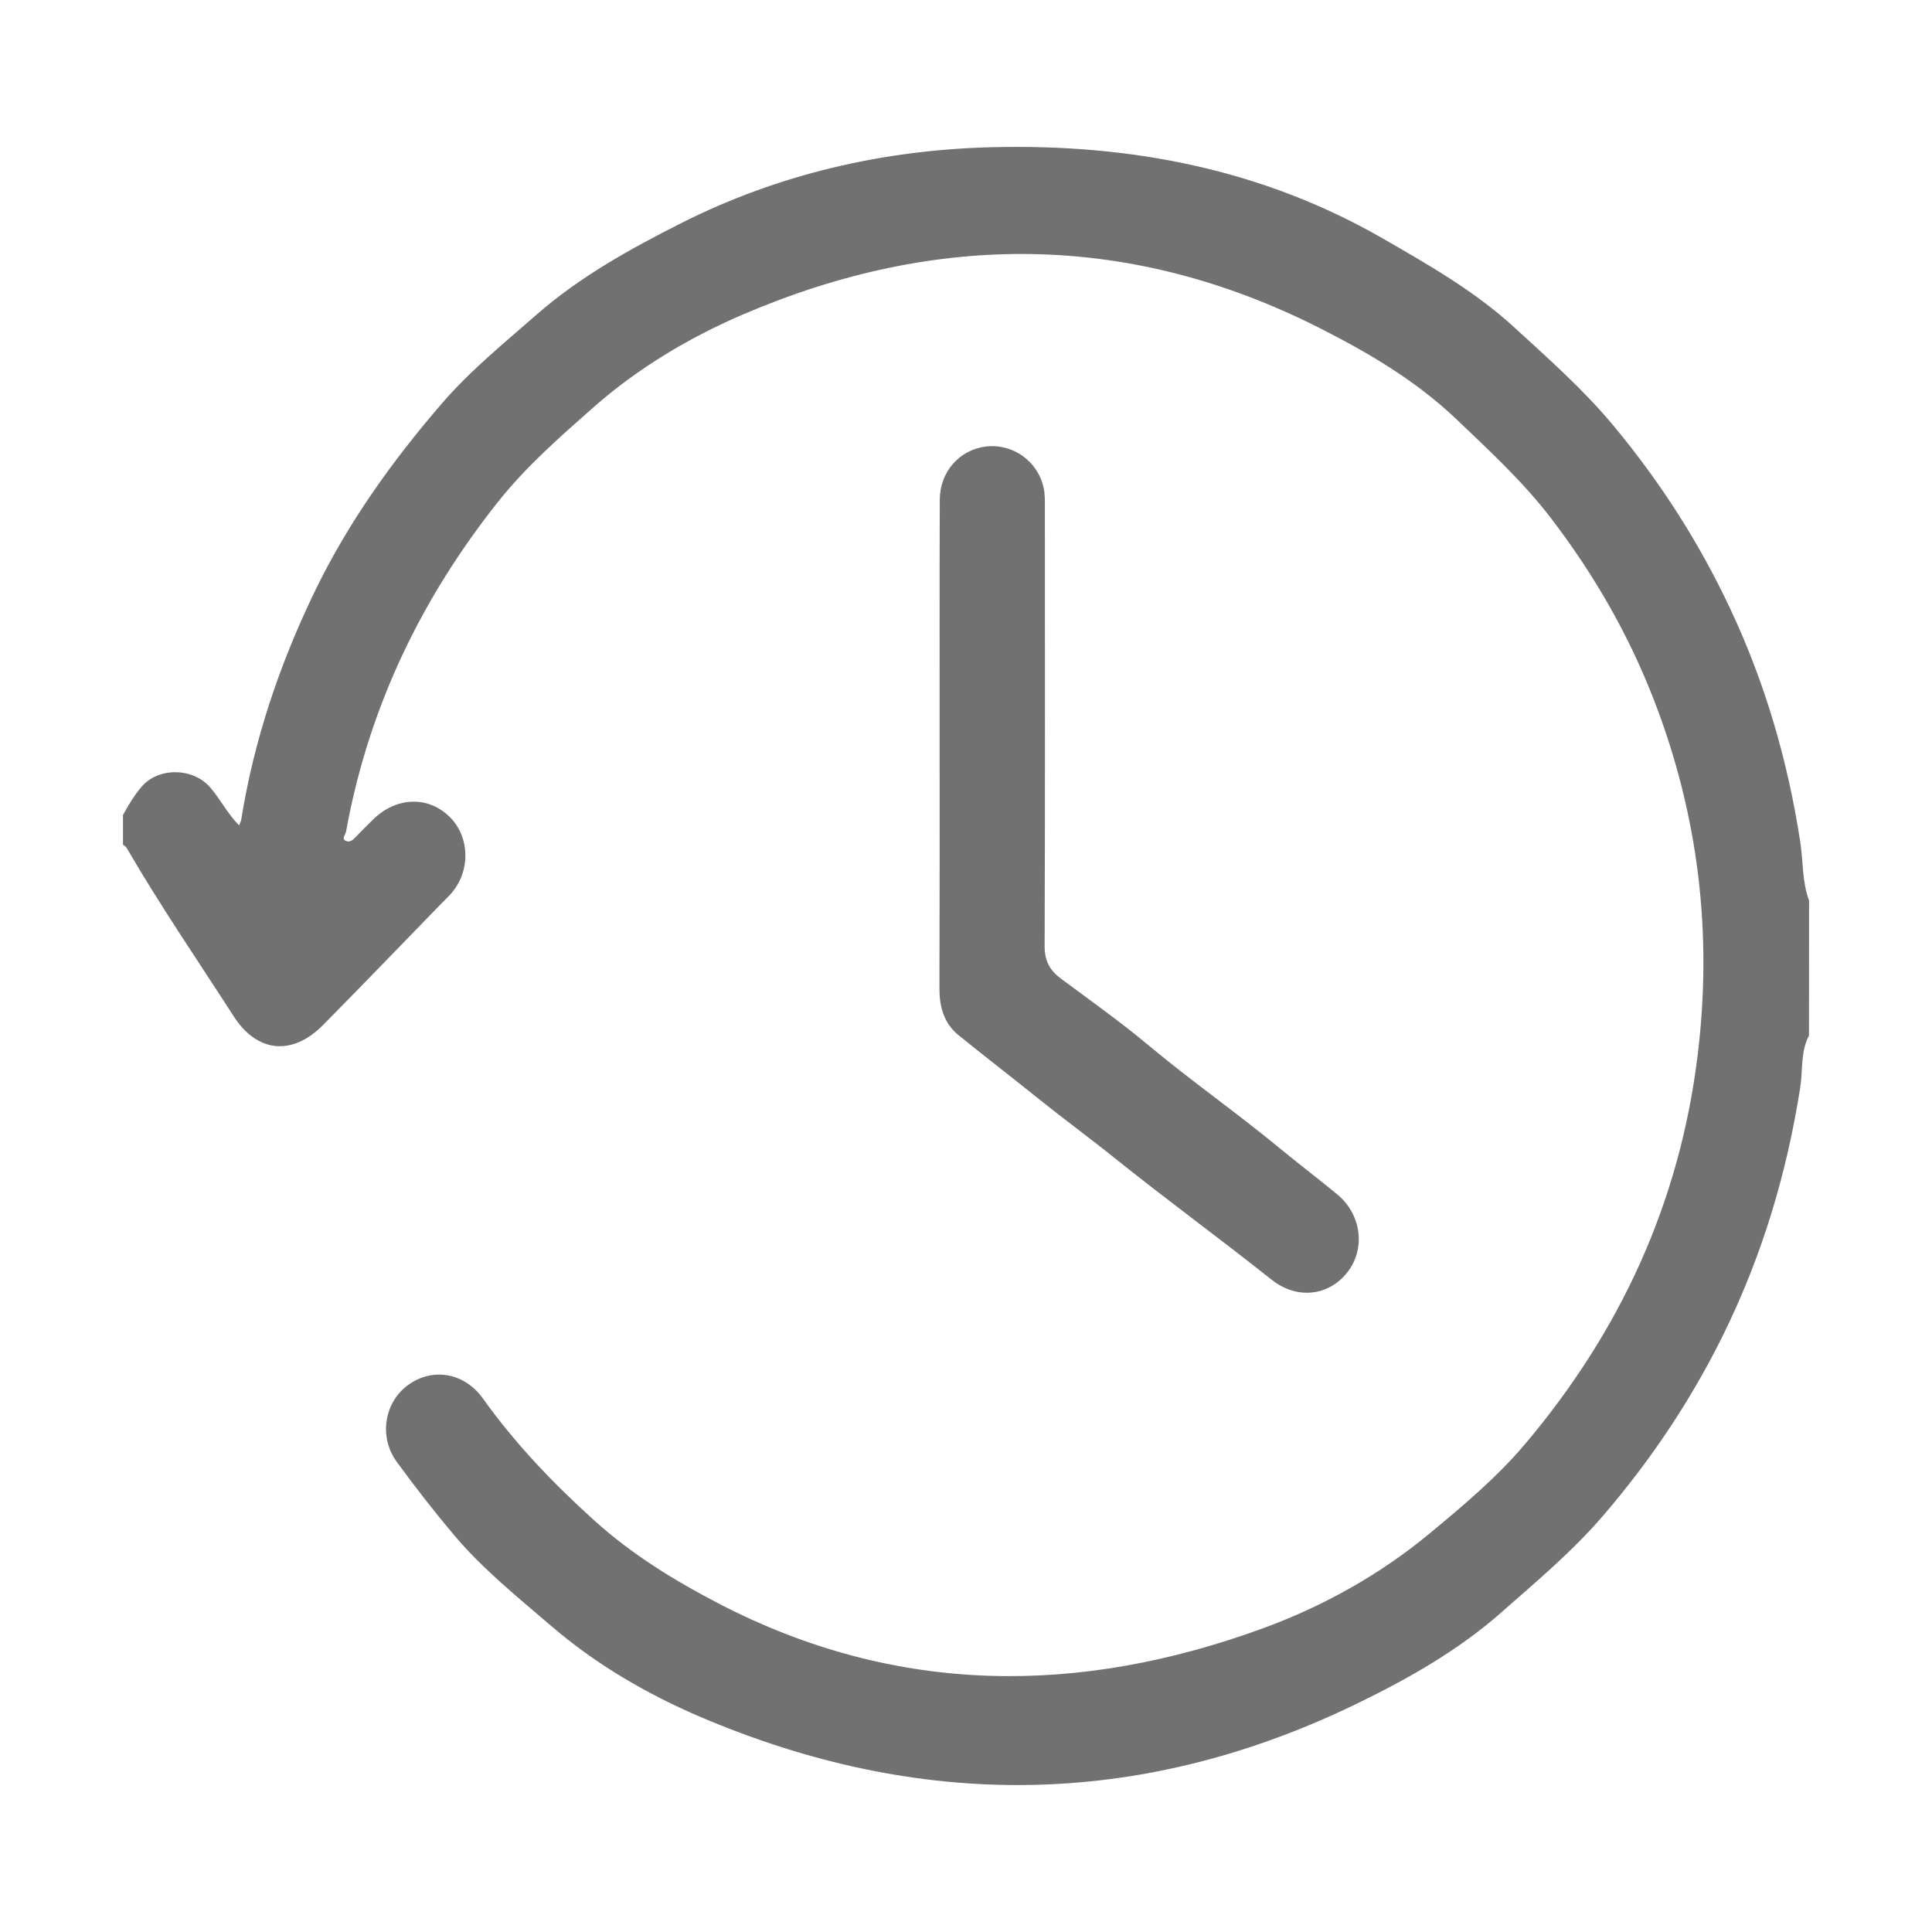
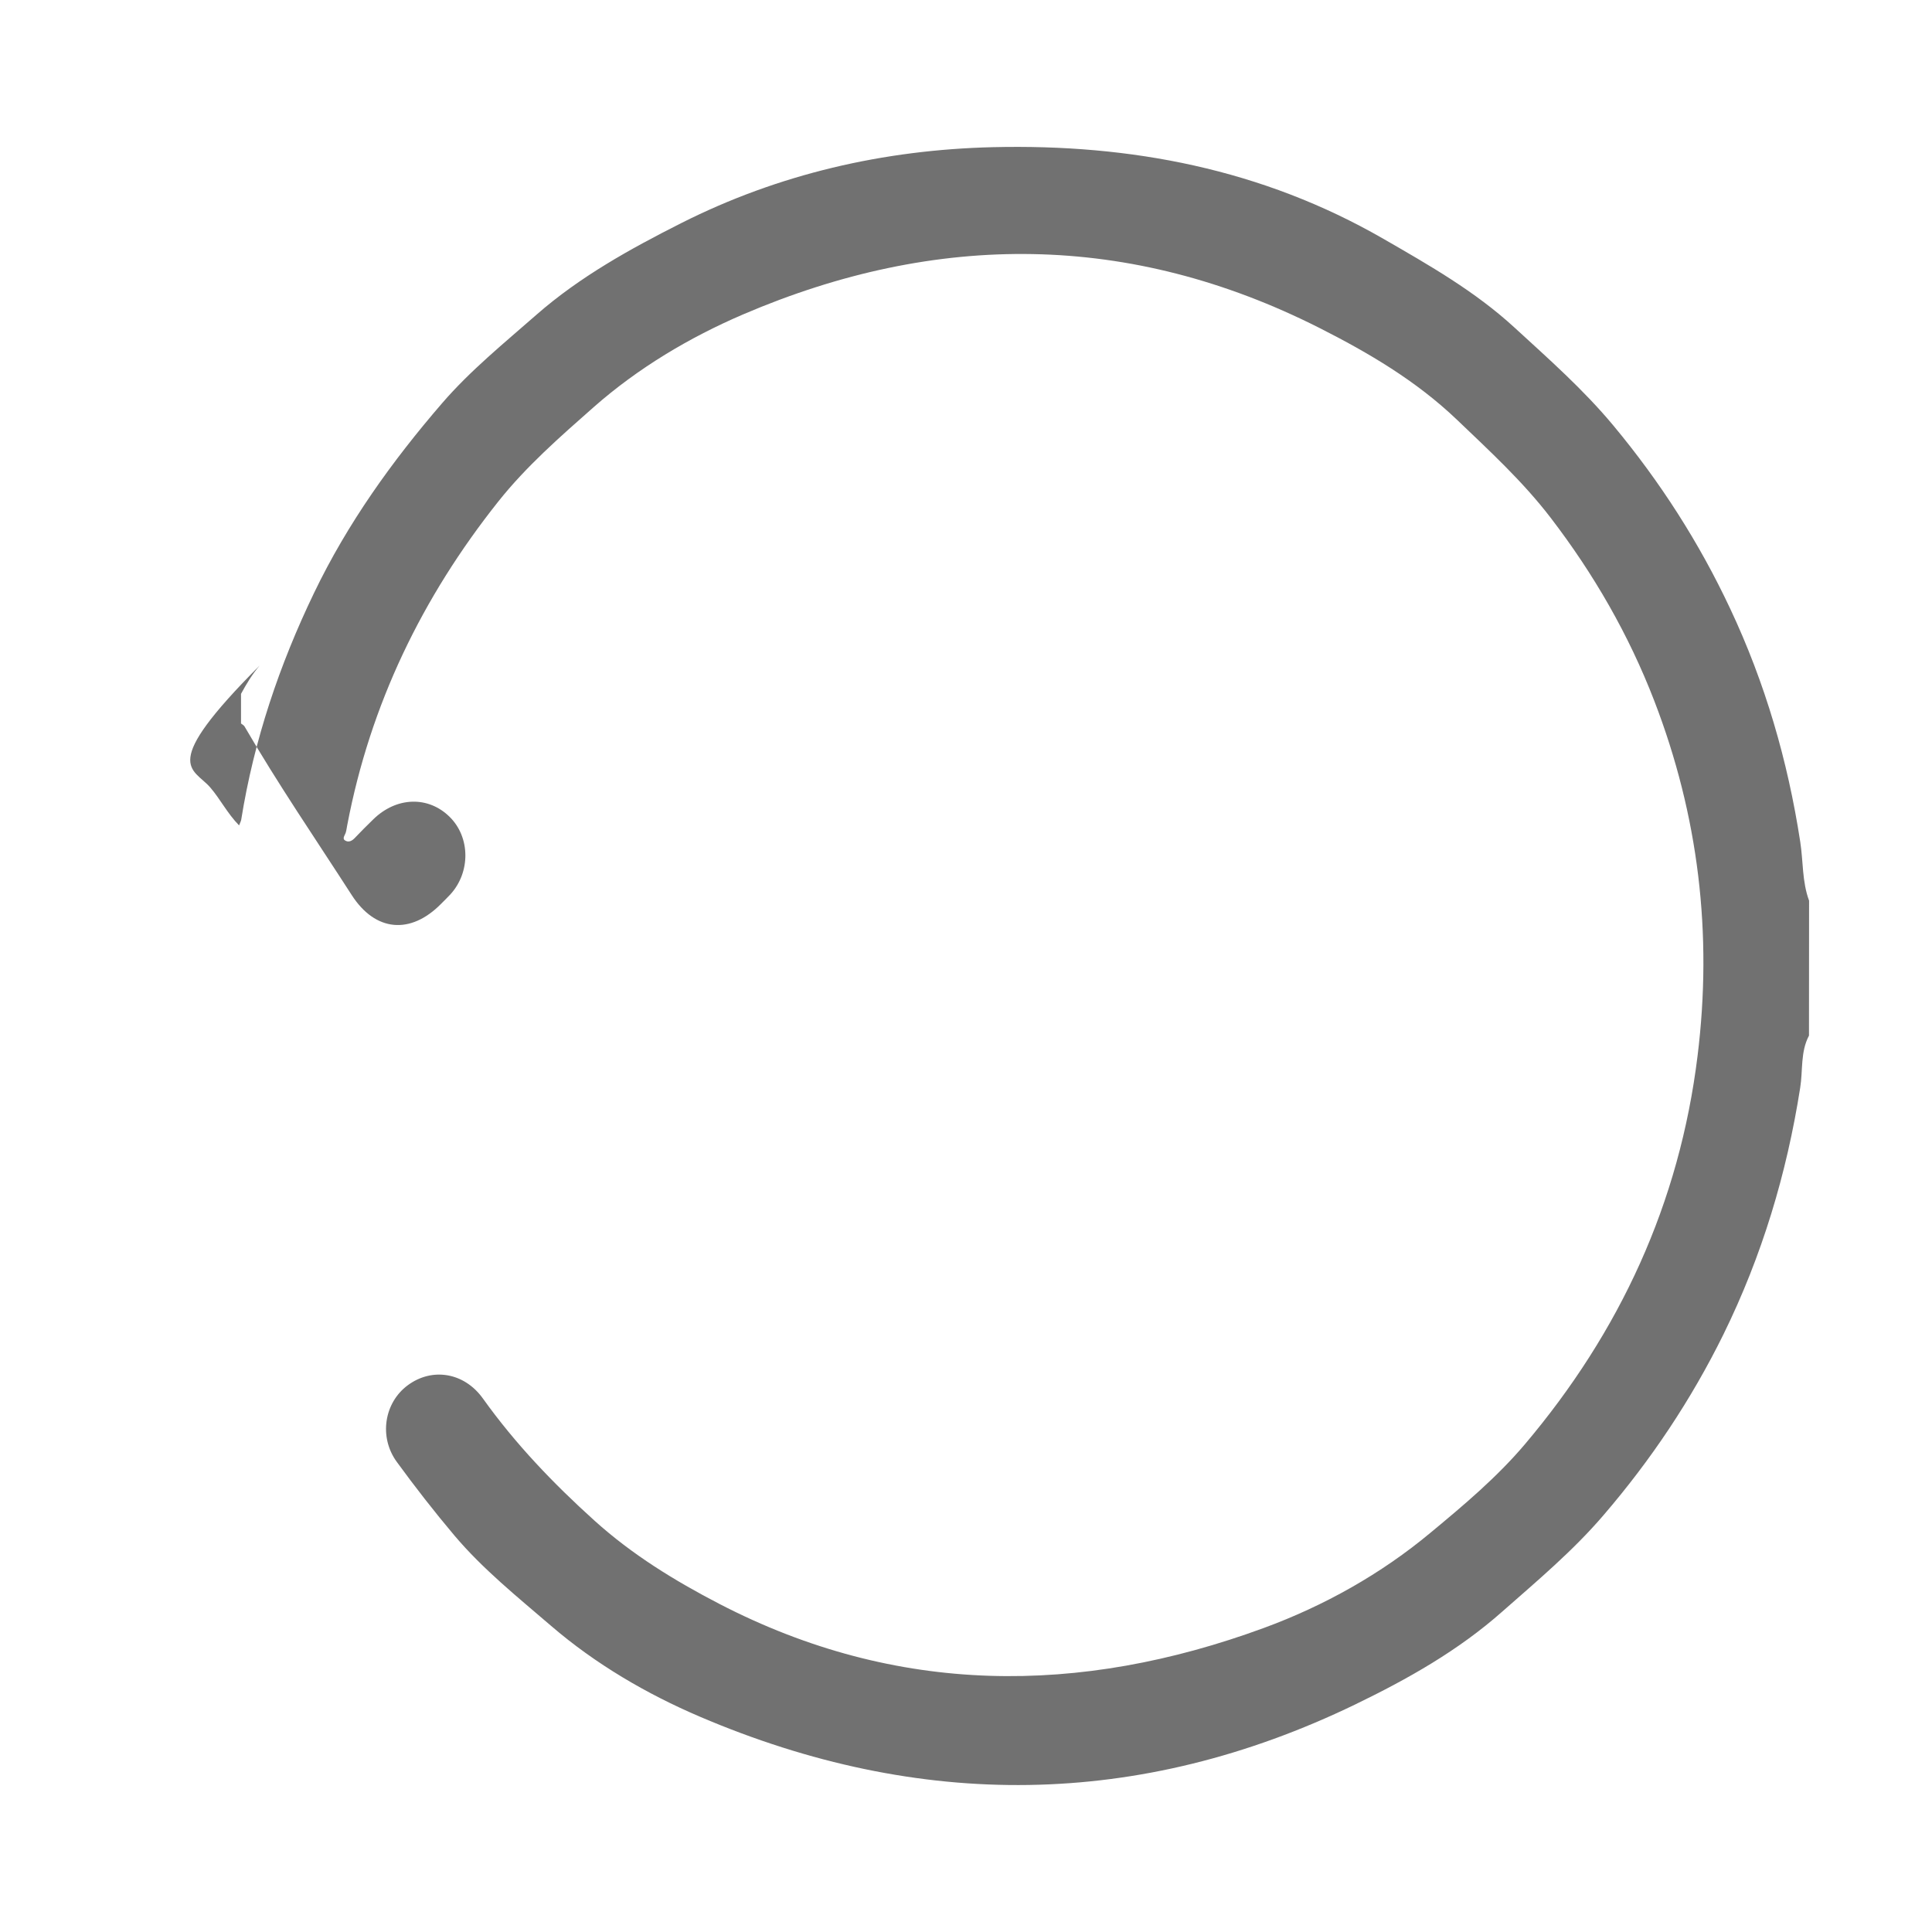
<svg xmlns="http://www.w3.org/2000/svg" version="1.1" id="Layer_1" x="0px" y="0px" width="40px" height="40px" viewBox="0 0 40 40" xml:space="preserve">
  <g>
-     <path fill="#717171" d="M37.453,21.441c-0.18,0.34-0.124,0.721-0.182,1.08c-0.279,1.779-0.791,3.481-1.588,5.104   c-0.67,1.359-1.5,2.6-2.488,3.75c-0.631,0.736-1.364,1.35-2.086,1.986c-0.916,0.813-1.965,1.402-3.053,1.929   c-4.481,2.166-9.021,2.192-13.564,0.253c-1.102-0.471-2.162-1.09-3.082-1.881c-0.693-0.596-1.413-1.173-2.006-1.876   c-0.415-0.492-0.812-1.002-1.191-1.522c-0.373-0.515-0.258-1.222,0.227-1.582c0.5-0.373,1.167-0.273,1.557,0.271   c0.67,0.937,1.453,1.756,2.309,2.528c0.783,0.707,1.66,1.244,2.582,1.723c3.68,1.908,7.465,1.902,11.279,0.501   c1.244-0.457,2.424-1.116,3.453-1.974c0.685-0.568,1.373-1.146,1.952-1.83c1.971-2.332,3.199-4.991,3.574-8.039   c0.313-2.527,0.021-4.974-0.896-7.352c-0.53-1.372-1.252-2.626-2.149-3.795c-0.578-0.753-1.266-1.383-1.945-2.033   c-0.84-0.8-1.817-1.375-2.836-1.891c-3.932-1.989-7.928-1.998-11.934-0.282c-1.112,0.477-2.176,1.111-3.094,1.92   c-0.693,0.611-1.396,1.225-1.975,1.954c-1.576,1.982-2.651,4.2-3.127,6.697c-0.012,0.055-0.016,0.112-0.034,0.165   c-0.021,0.061-0.085,0.127,0.009,0.167c0.065,0.028,0.128-0.007,0.181-0.063c0.124-0.132,0.254-0.26,0.384-0.387   c0.479-0.467,1.138-0.487,1.581-0.048c0.427,0.422,0.433,1.144,0.013,1.604c-0.061,0.067-0.128,0.129-0.191,0.194   c-0.815,0.838-1.623,1.679-2.444,2.509c-0.635,0.644-1.362,0.578-1.85-0.179c-0.747-1.16-1.528-2.299-2.221-3.494   c-0.015-0.025-0.049-0.04-0.072-0.06c0-0.205,0-0.409,0-0.613c0.111-0.206,0.23-0.403,0.385-0.586   C3.279,15.881,3.992,15.89,4.35,16.3c0.211,0.244,0.355,0.539,0.6,0.789c0.023-0.06,0.039-0.088,0.044-0.117   c0.263-1.644,0.79-3.206,1.51-4.7c0.69-1.435,1.611-2.722,2.65-3.925c0.585-0.678,1.283-1.243,1.953-1.831   c0.896-0.785,1.944-1.365,2.996-1.896c2.019-1.019,4.194-1.519,6.454-1.573c2.854-0.068,5.577,0.453,8.084,1.897   c0.949,0.547,1.896,1.086,2.713,1.836c0.709,0.651,1.426,1.282,2.047,2.028c0.97,1.166,1.776,2.421,2.42,3.792   c0.725,1.54,1.193,3.15,1.451,4.828c0.063,0.406,0.037,0.826,0.183,1.219C37.453,19.579,37.453,20.511,37.453,21.441z" />
-     <path fill="#717171" d="M19.454,15.421c0-1.692-0.003-3.384,0.003-5.076c0.002-0.58,0.411-1.036,0.959-1.101   c0.547-0.064,1.066,0.298,1.189,0.846c0.033,0.142,0.028,0.293,0.028,0.44c0.001,3.021,0.005,6.042-0.005,9.063   c-0.001,0.304,0.109,0.5,0.342,0.672c0.611,0.453,1.231,0.894,1.814,1.381c0.876,0.732,1.813,1.386,2.691,2.111   c0.399,0.329,0.813,0.643,1.211,0.971c0.502,0.416,0.592,1.123,0.211,1.612c-0.383,0.491-1.043,0.575-1.571,0.154   c-1.062-0.845-2.158-1.644-3.216-2.492c-0.535-0.431-1.09-0.837-1.625-1.267c-0.545-0.438-1.097-0.863-1.64-1.303   c-0.305-0.248-0.396-0.59-0.395-0.973C19.456,18.783,19.454,17.103,19.454,15.421z" />
+     <path fill="#717171" d="M37.453,21.441c-0.18,0.34-0.124,0.721-0.182,1.08c-0.279,1.779-0.791,3.481-1.588,5.104   c-0.67,1.359-1.5,2.6-2.488,3.75c-0.631,0.736-1.364,1.35-2.086,1.986c-0.916,0.813-1.965,1.402-3.053,1.929   c-4.481,2.166-9.021,2.192-13.564,0.253c-1.102-0.471-2.162-1.09-3.082-1.881c-0.693-0.596-1.413-1.173-2.006-1.876   c-0.415-0.492-0.812-1.002-1.191-1.522c-0.373-0.515-0.258-1.222,0.227-1.582c0.5-0.373,1.167-0.273,1.557,0.271   c0.67,0.937,1.453,1.756,2.309,2.528c0.783,0.707,1.66,1.244,2.582,1.723c3.68,1.908,7.465,1.902,11.279,0.501   c1.244-0.457,2.424-1.116,3.453-1.974c0.685-0.568,1.373-1.146,1.952-1.83c1.971-2.332,3.199-4.991,3.574-8.039   c0.313-2.527,0.021-4.974-0.896-7.352c-0.53-1.372-1.252-2.626-2.149-3.795c-0.578-0.753-1.266-1.383-1.945-2.033   c-0.84-0.8-1.817-1.375-2.836-1.891c-3.932-1.989-7.928-1.998-11.934-0.282c-1.112,0.477-2.176,1.111-3.094,1.92   c-0.693,0.611-1.396,1.225-1.975,1.954c-1.576,1.982-2.651,4.2-3.127,6.697c-0.012,0.055-0.016,0.112-0.034,0.165   c-0.021,0.061-0.085,0.127,0.009,0.167c0.065,0.028,0.128-0.007,0.181-0.063c0.124-0.132,0.254-0.26,0.384-0.387   c0.479-0.467,1.138-0.487,1.581-0.048c0.427,0.422,0.433,1.144,0.013,1.604c-0.061,0.067-0.128,0.129-0.191,0.194   c-0.635,0.644-1.362,0.578-1.85-0.179c-0.747-1.16-1.528-2.299-2.221-3.494   c-0.015-0.025-0.049-0.04-0.072-0.06c0-0.205,0-0.409,0-0.613c0.111-0.206,0.23-0.403,0.385-0.586   C3.279,15.881,3.992,15.89,4.35,16.3c0.211,0.244,0.355,0.539,0.6,0.789c0.023-0.06,0.039-0.088,0.044-0.117   c0.263-1.644,0.79-3.206,1.51-4.7c0.69-1.435,1.611-2.722,2.65-3.925c0.585-0.678,1.283-1.243,1.953-1.831   c0.896-0.785,1.944-1.365,2.996-1.896c2.019-1.019,4.194-1.519,6.454-1.573c2.854-0.068,5.577,0.453,8.084,1.897   c0.949,0.547,1.896,1.086,2.713,1.836c0.709,0.651,1.426,1.282,2.047,2.028c0.97,1.166,1.776,2.421,2.42,3.792   c0.725,1.54,1.193,3.15,1.451,4.828c0.063,0.406,0.037,0.826,0.183,1.219C37.453,19.579,37.453,20.511,37.453,21.441z" />
  </g>
</svg>